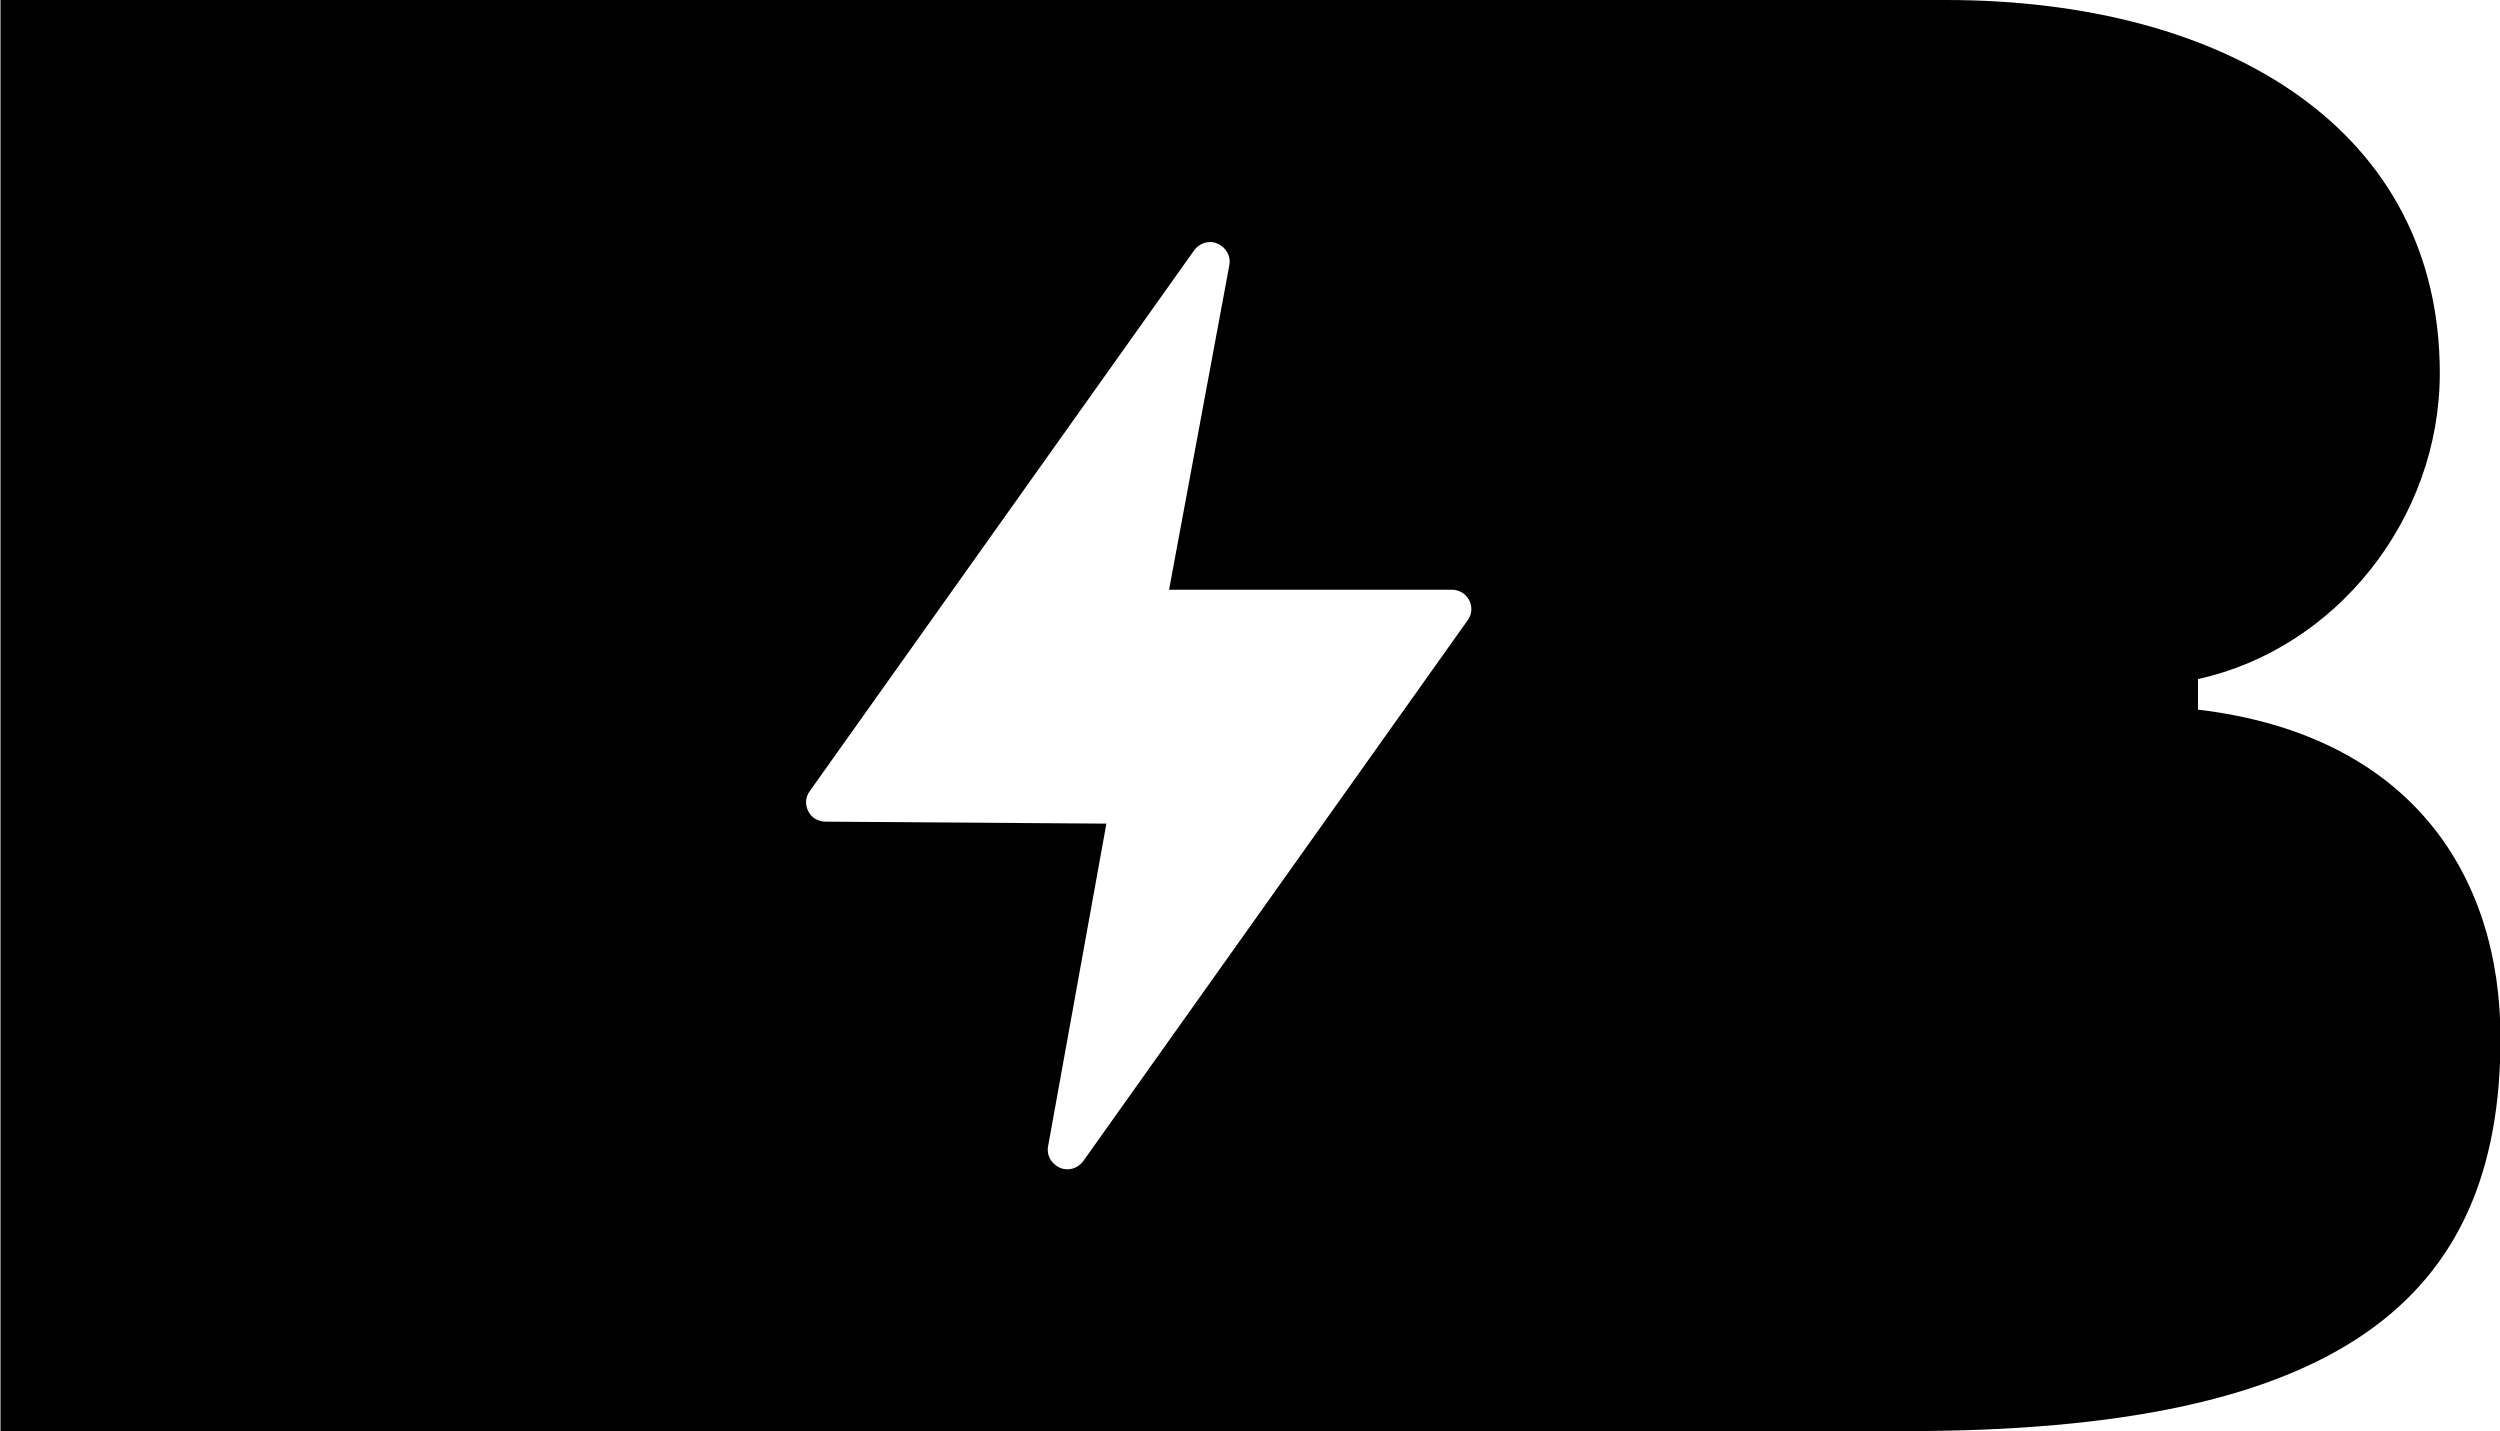
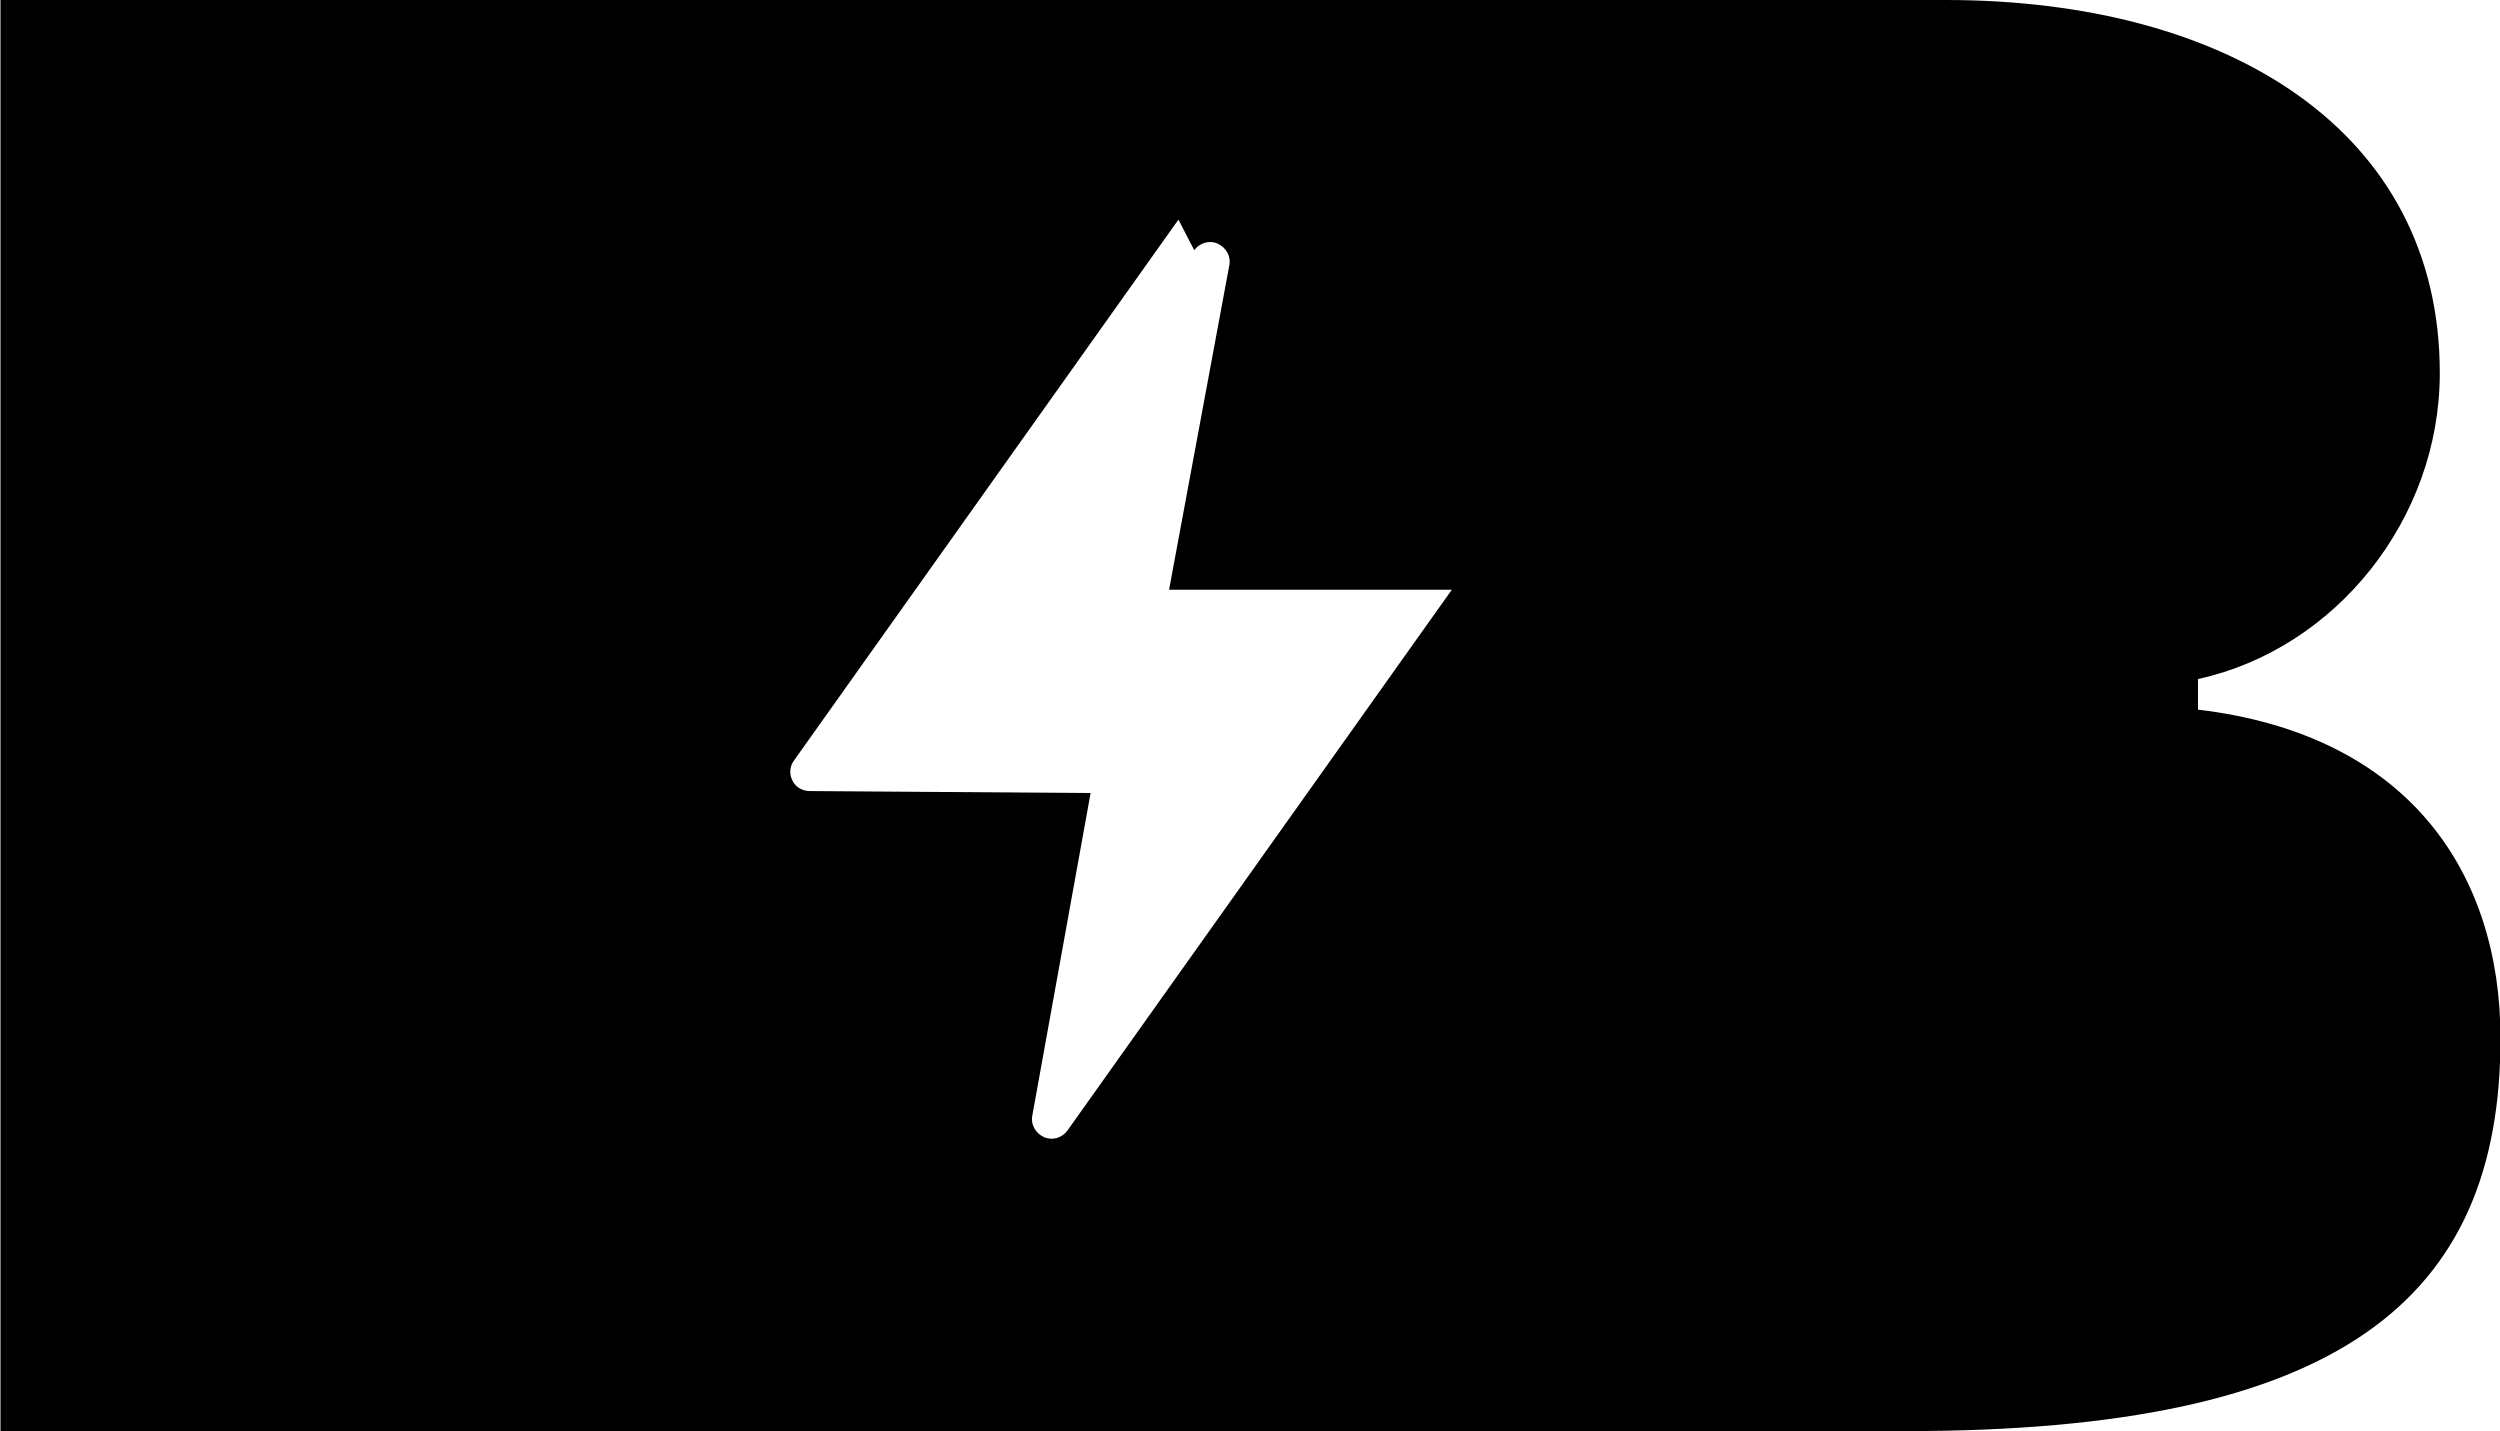
<svg xmlns="http://www.w3.org/2000/svg" id="a" viewBox="0 0 50.66 29">
-   <path d="m31.46,0h7.97c5.72,0,10.01,2.65,10.01,7.56,0,2.96-2.11,5.59-4.9,6.2v.62c4.29.51,6.13,3.33,6.13,6.66,0,5.31-3.27,7.96-12.05,7.96h-2.25s-36.36,0-36.36,0V0h31.46Zm-7.26,5.07c.11-.15.31-.21.48-.13.17.08.27.26.23.44l-1.22,6.57h5.73c.15,0,.28.08.35.21.07.13.06.29-.03.41l-7.79,10.96c-.11.15-.31.21-.48.13-.17-.08-.27-.26-.23-.44l1.18-6.53-5.69-.04c-.15,0-.29-.08-.35-.21-.07-.13-.06-.29.03-.41l7.79-10.96Z" style="fill-rule:evenodd; stroke-width:0px;" />
+   <path d="m31.46,0h7.97c5.72,0,10.01,2.65,10.01,7.56,0,2.96-2.11,5.59-4.9,6.2v.62c4.29.51,6.13,3.33,6.13,6.66,0,5.31-3.27,7.96-12.05,7.96h-2.25s-36.36,0-36.36,0V0h31.46Zm-7.26,5.07c.11-.15.31-.21.48-.13.17.08.27.26.23.44l-1.22,6.57h5.73l-7.79,10.96c-.11.15-.31.21-.48.13-.17-.08-.27-.26-.23-.44l1.18-6.53-5.69-.04c-.15,0-.29-.08-.35-.21-.07-.13-.06-.29.03-.41l7.79-10.96Z" style="fill-rule:evenodd; stroke-width:0px;" />
</svg>